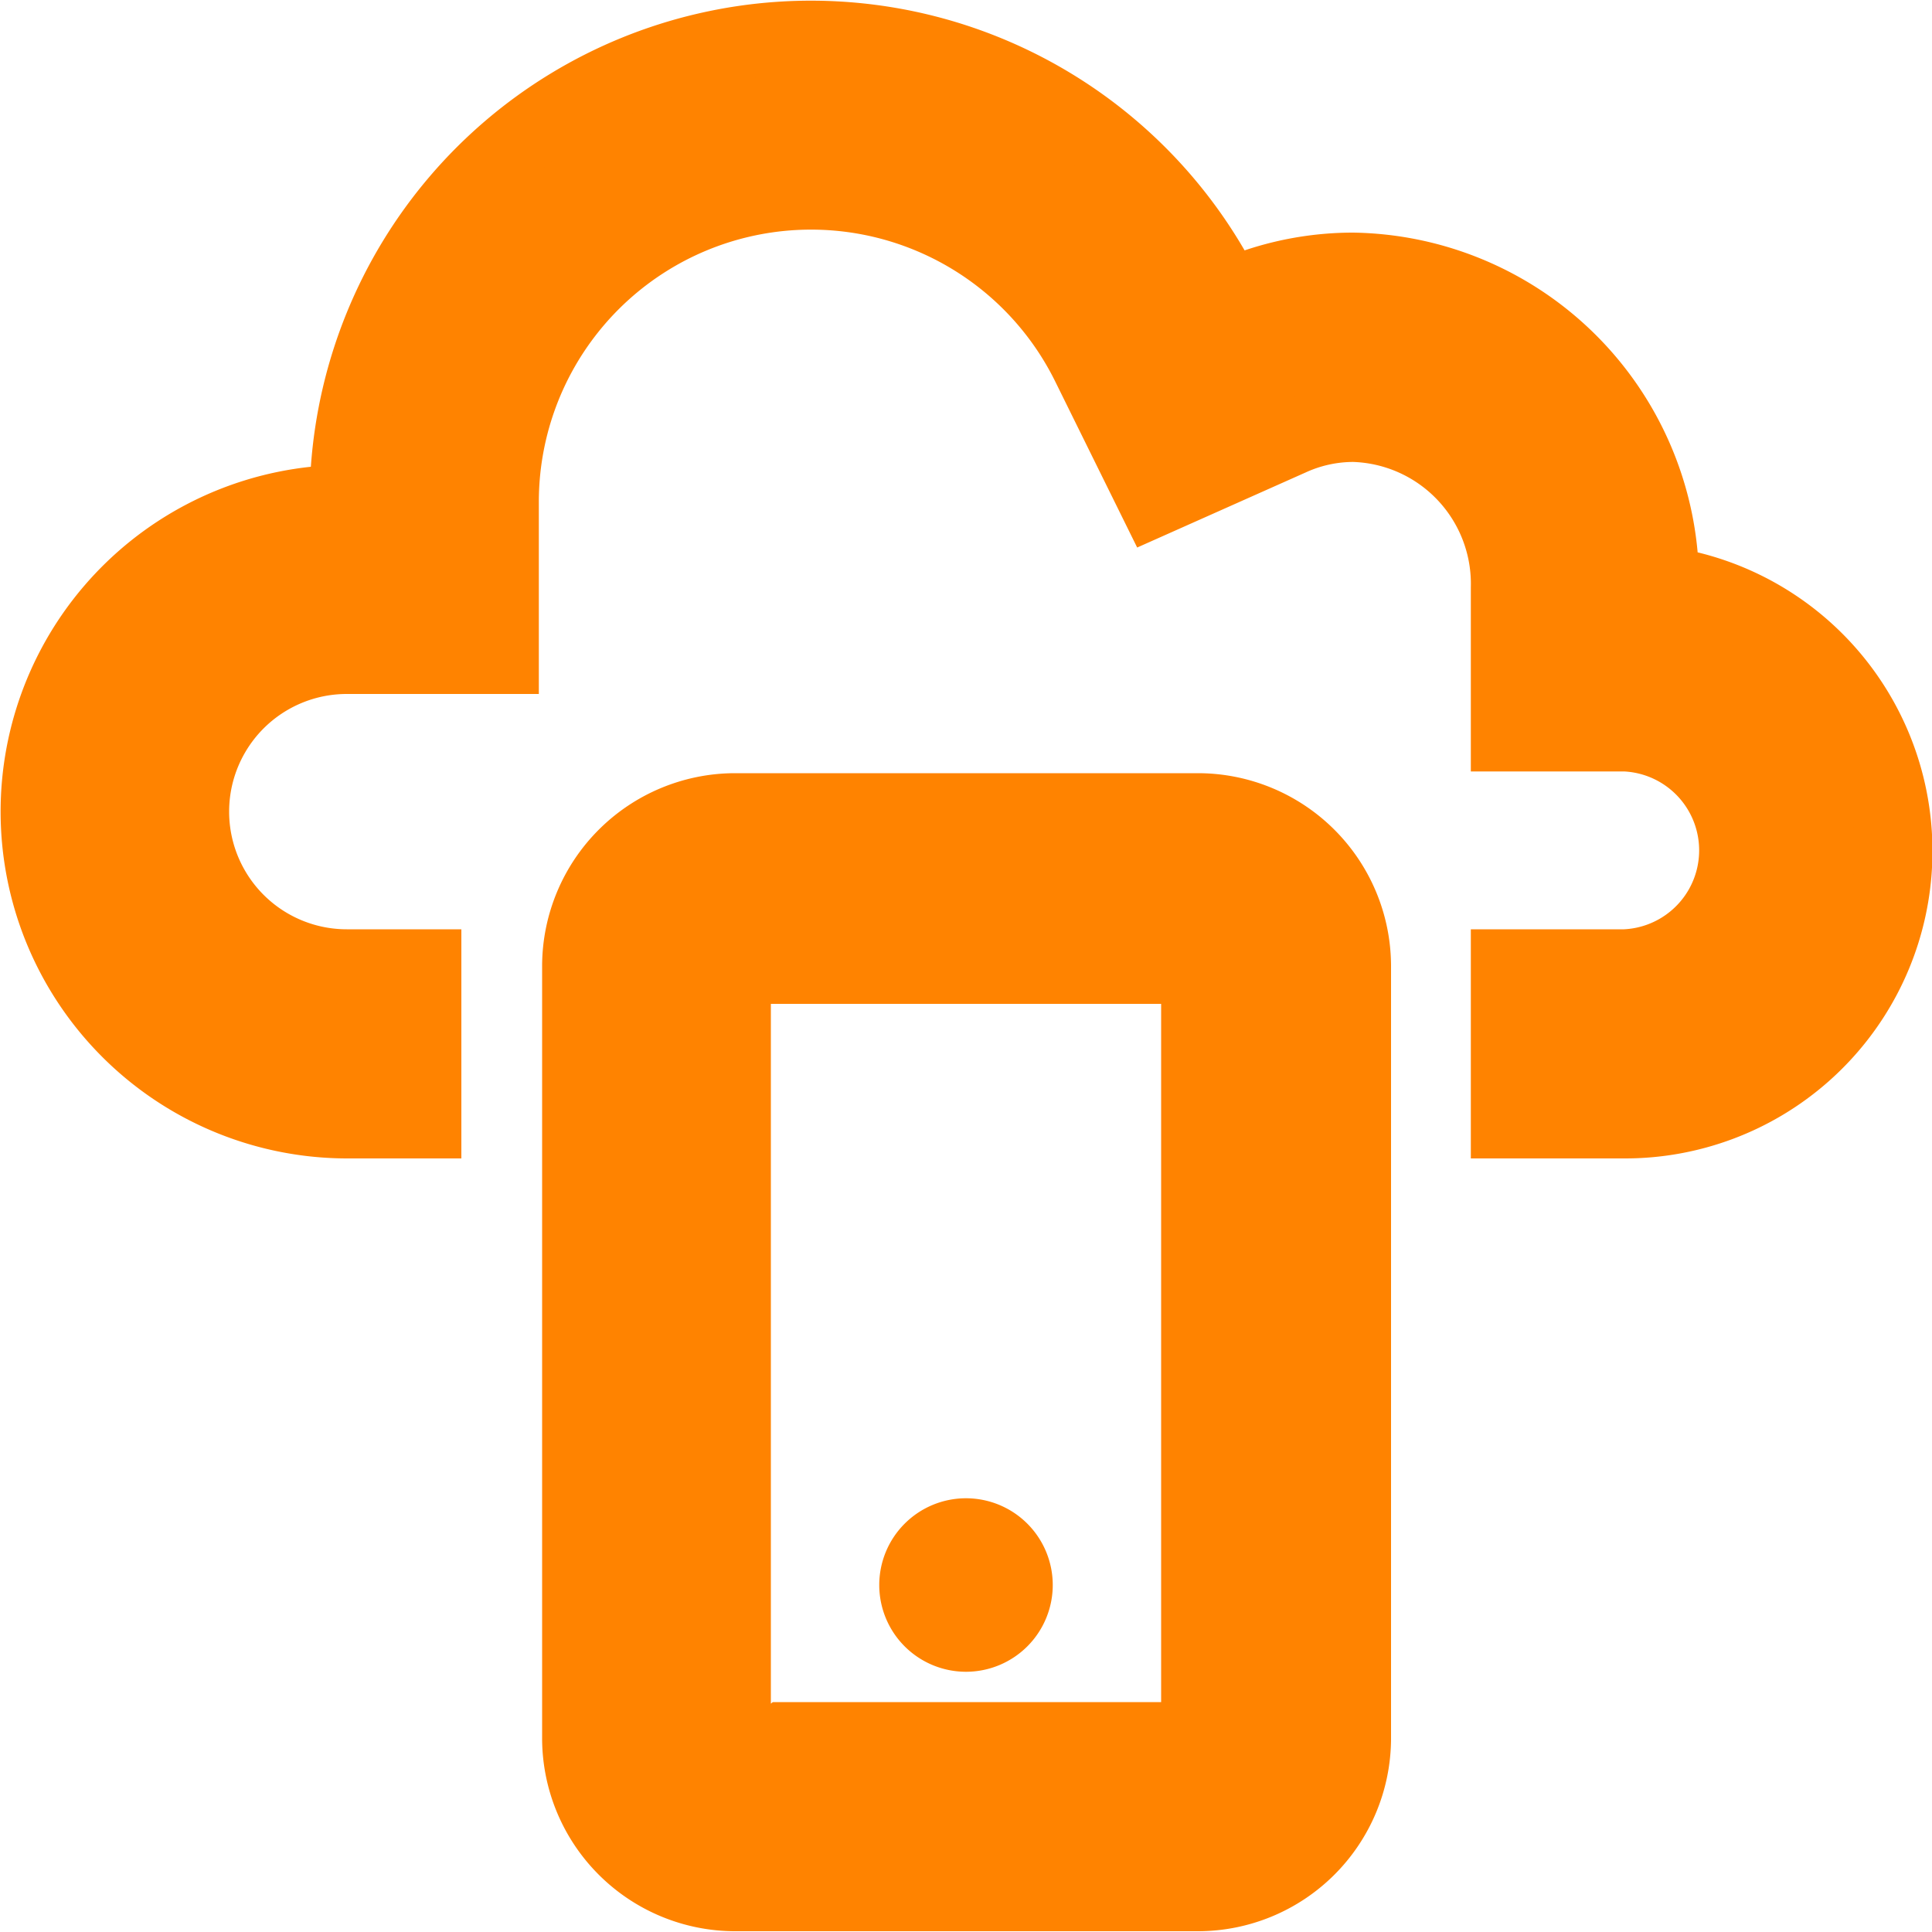
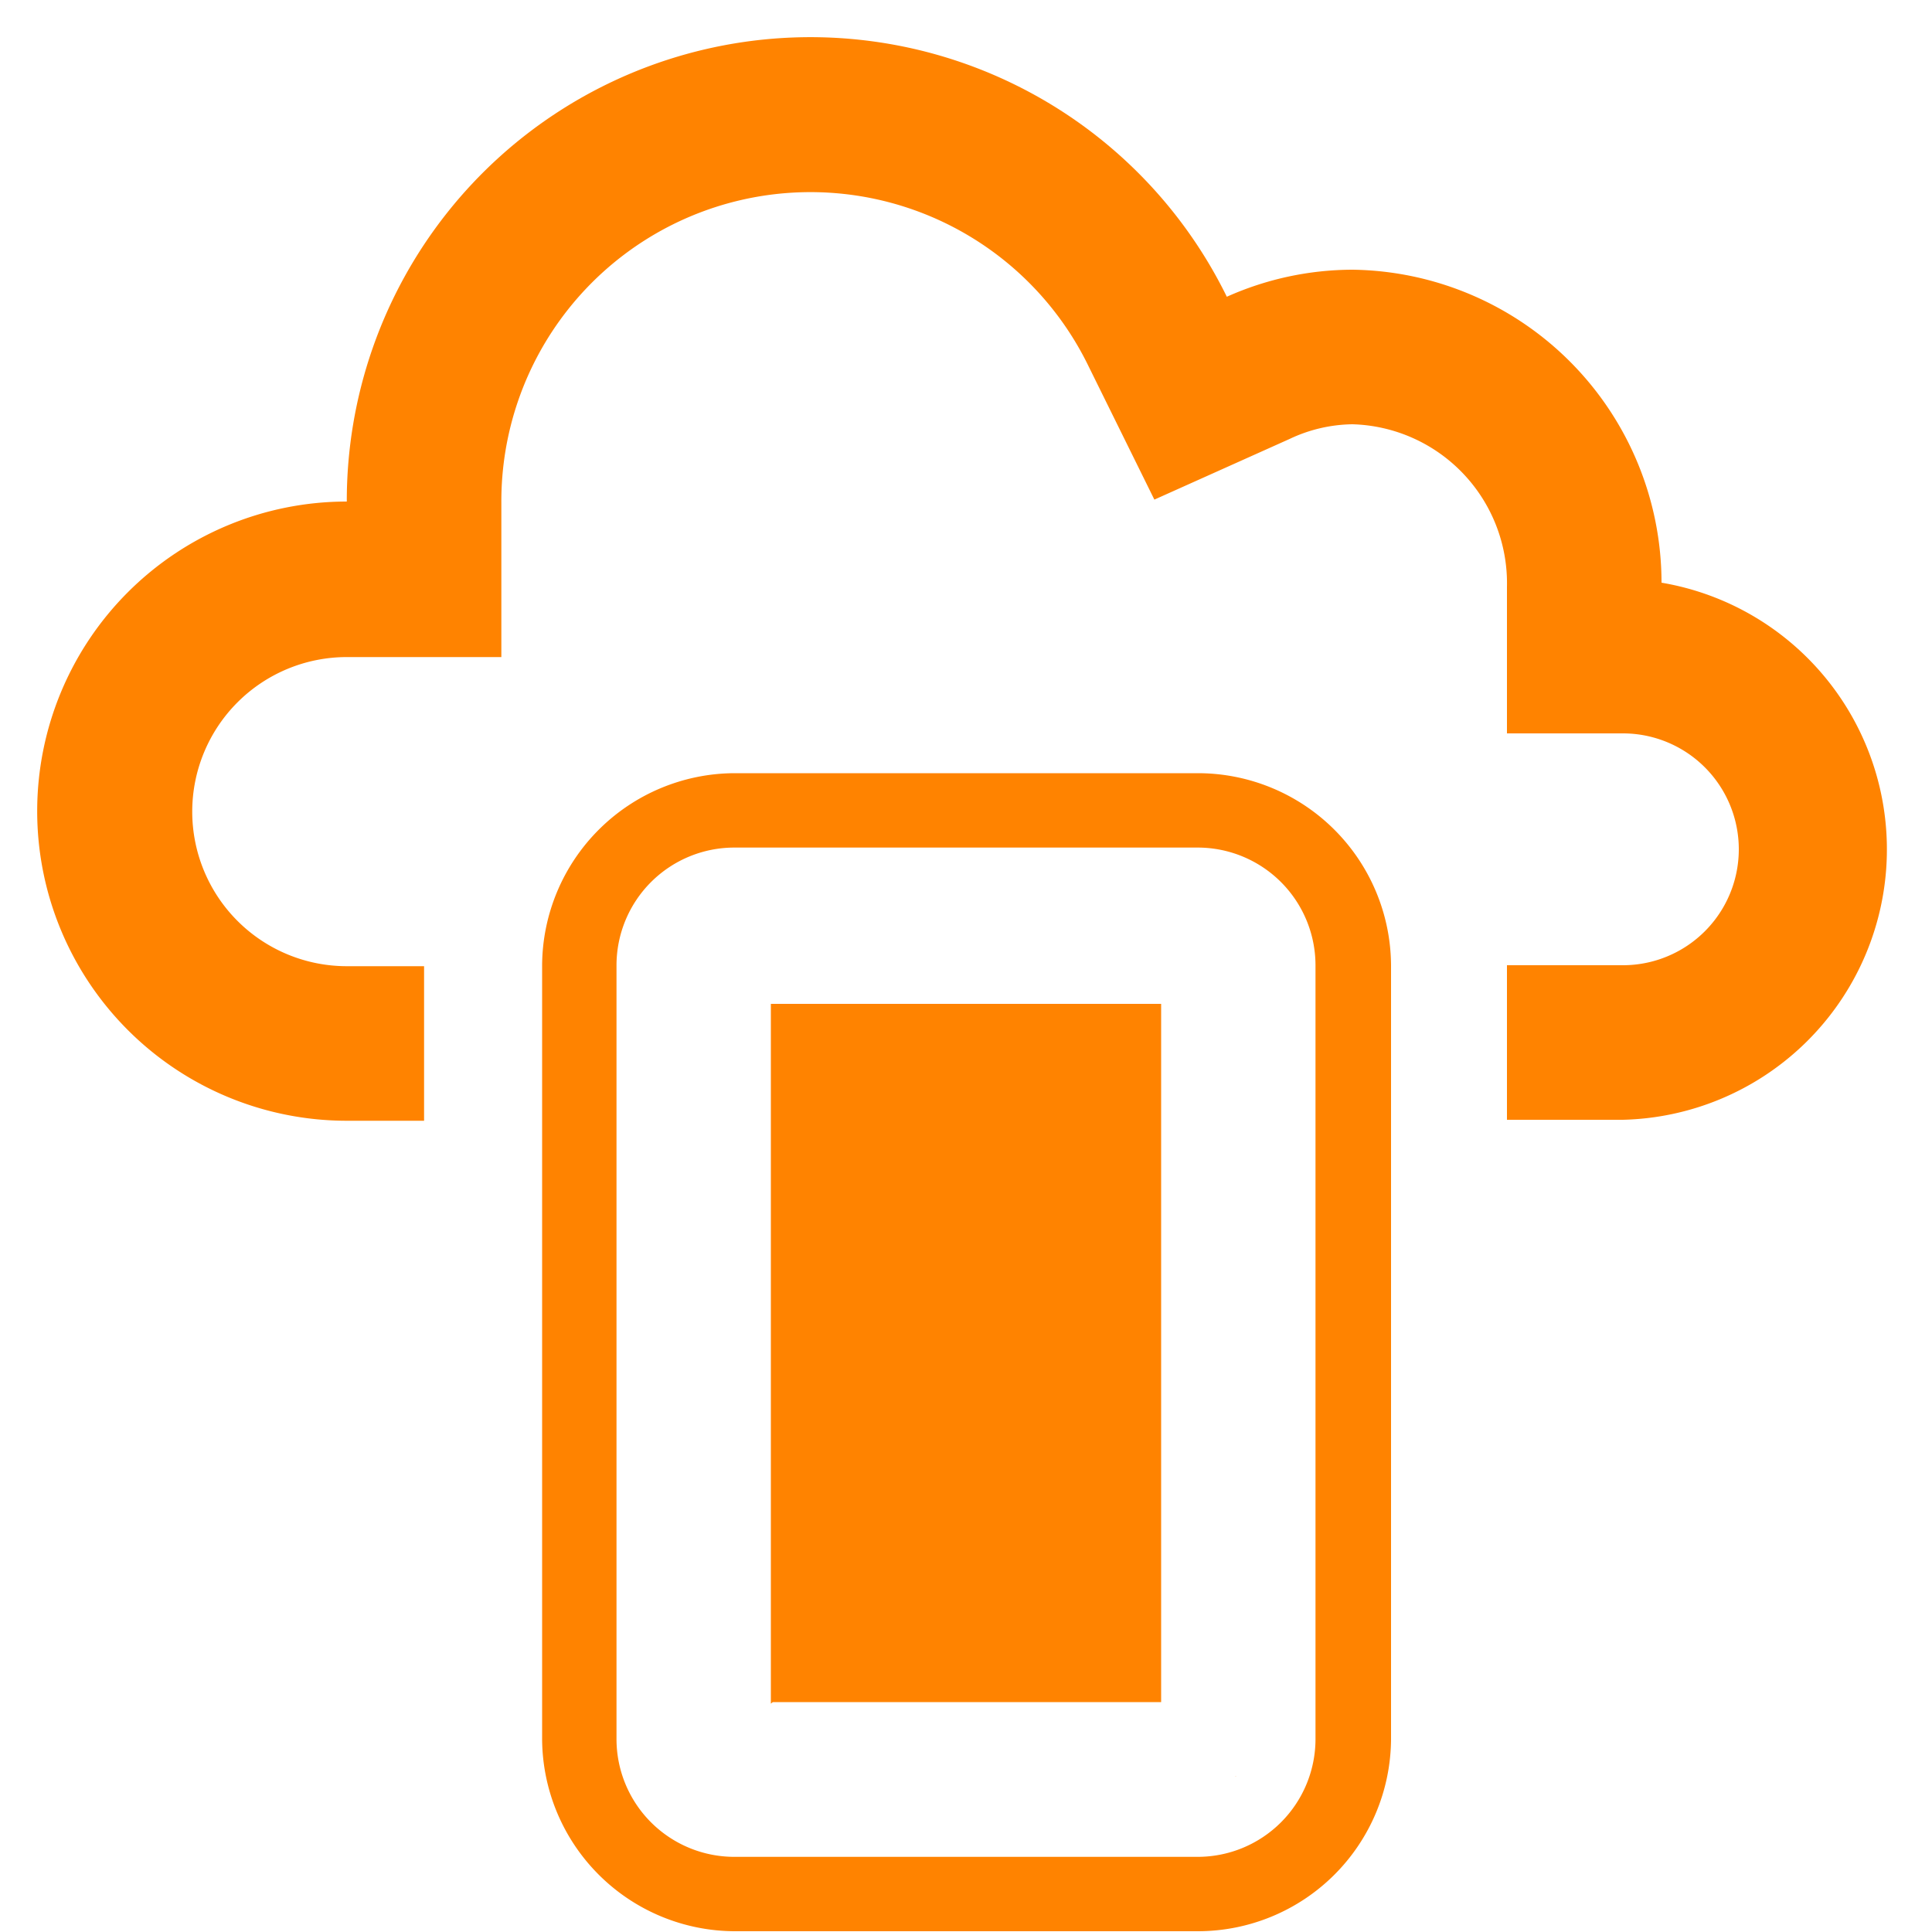
<svg xmlns="http://www.w3.org/2000/svg" id="Capa_1" data-name="Capa 1" viewBox="0 0 100 100">
  <defs>
    <style>.cls-1{fill:#ff8300;}</style>
  </defs>
  <title>iconoappcloud</title>
  <circle class="cls-1" cx="50" cy="82.05" r="4.01" />
-   <path class="cls-1" d="M361,3111.57a4.49,4.49,0,1,1,4.49-4.49A4.49,4.49,0,0,1,361,3111.57Zm0-8a3.53,3.53,0,1,0,3.53,3.53A3.53,3.53,0,0,0,361,3103.56Z" transform="translate(-311 -3025.04)" />
  <path class="cls-1" d="M397,3055.2A16.21,16.21,0,0,0,381,3039a16,16,0,0,0-6.5,1.4A24,24,0,0,0,328.95,3051a16,16,0,1,0,0,32.05h4v-8h-4a8,8,0,0,1,0-16h8v-8a16,16,0,0,1,30.39-7.06l3.41,6.91,7-3.14A7.81,7.81,0,0,1,381,3047a8.23,8.23,0,0,1,8,8.41V3063h6a6,6,0,0,1,0,12h-6v8h6A14,14,0,0,0,397,3055.2Z" transform="translate(-311 -3025.04)" />
-   <path class="cls-1" d="M395.06,3085h-7.93v-11.86h7.93a4.09,4.09,0,0,0,0-8.17h-7.93v-9.53a6.31,6.31,0,0,0-6.09-6.49,5.92,5.92,0,0,0-2.45.54l-8.73,3.89-4.23-8.57a14.09,14.09,0,0,0-26.74,6.21v9.94h-9.94a6.09,6.09,0,0,0,0,12.18h5.93V3085h-5.93a17.95,17.95,0,0,1-1.86-35.8,25.95,25.95,0,0,1,48.33-11.2,17.64,17.64,0,0,1,5.61-.92,18.17,18.17,0,0,1,17.84,16.55A15.91,15.91,0,0,1,395.06,3085Zm-4.09-3.85h4.09a12.07,12.07,0,0,0,1.71-24l-1.63-.23,0-1.65A14.35,14.35,0,0,0,381,3040.9a14,14,0,0,0-5.72,1.24l-1.69.75-0.82-1.66a22.1,22.1,0,0,0-41.93,9.77v1.92h-1.92a14.1,14.1,0,1,0,0,28.2H331V3077h-2.08a9.94,9.94,0,0,1,0-19.87H335V3051a17.93,17.93,0,0,1,34-7.92l2.59,5.25,5.35-2.38a9.72,9.72,0,0,1,4-.88,10.15,10.15,0,0,1,9.94,10.34v5.69h4.09a7.93,7.93,0,1,1,0,15.87H391v4.17Z" transform="translate(-311 -3025.04)" />
-   <path class="cls-1" d="M381,3075a8,8,0,0,0-8-8H349a8,8,0,0,0-8,8v40.06a8,8,0,0,0,8,8h24a8,8,0,0,0,8-8V3075Zm-8,40.06H349V3075h24v40.06Z" transform="translate(-311 -3025.04)" />
-   <path class="cls-1" d="M373,3125H349a10,10,0,0,1-9.94-9.94V3075a10,10,0,0,1,9.94-9.94h24A10,10,0,0,1,383,3075v40.06A10,10,0,0,1,373,3125Zm-24-56.09a6.1,6.1,0,0,0-6.09,6.09v40.06a6.1,6.1,0,0,0,6.09,6.09h24a6.1,6.1,0,0,0,6.09-6.09V3075a6.1,6.1,0,0,0-6.09-6.09H349Zm26,48.08H347.06v-43.91h27.88V3117Zm-24-3.85H371.1V3077H350.9v36.22Z" transform="translate(-311 -3025.04)" />
+   <path class="cls-1" d="M373,3125H349a10,10,0,0,1-9.94-9.94V3075a10,10,0,0,1,9.94-9.94h24A10,10,0,0,1,383,3075v40.06A10,10,0,0,1,373,3125Zm-24-56.09a6.1,6.1,0,0,0-6.09,6.09v40.06a6.1,6.1,0,0,0,6.09,6.09h24a6.1,6.1,0,0,0,6.09-6.09V3075a6.1,6.1,0,0,0-6.09-6.09H349Zm26,48.08H347.06h27.88V3117Zm-24-3.85H371.1V3077H350.9v36.22Z" transform="translate(-311 -3025.04)" />
</svg>